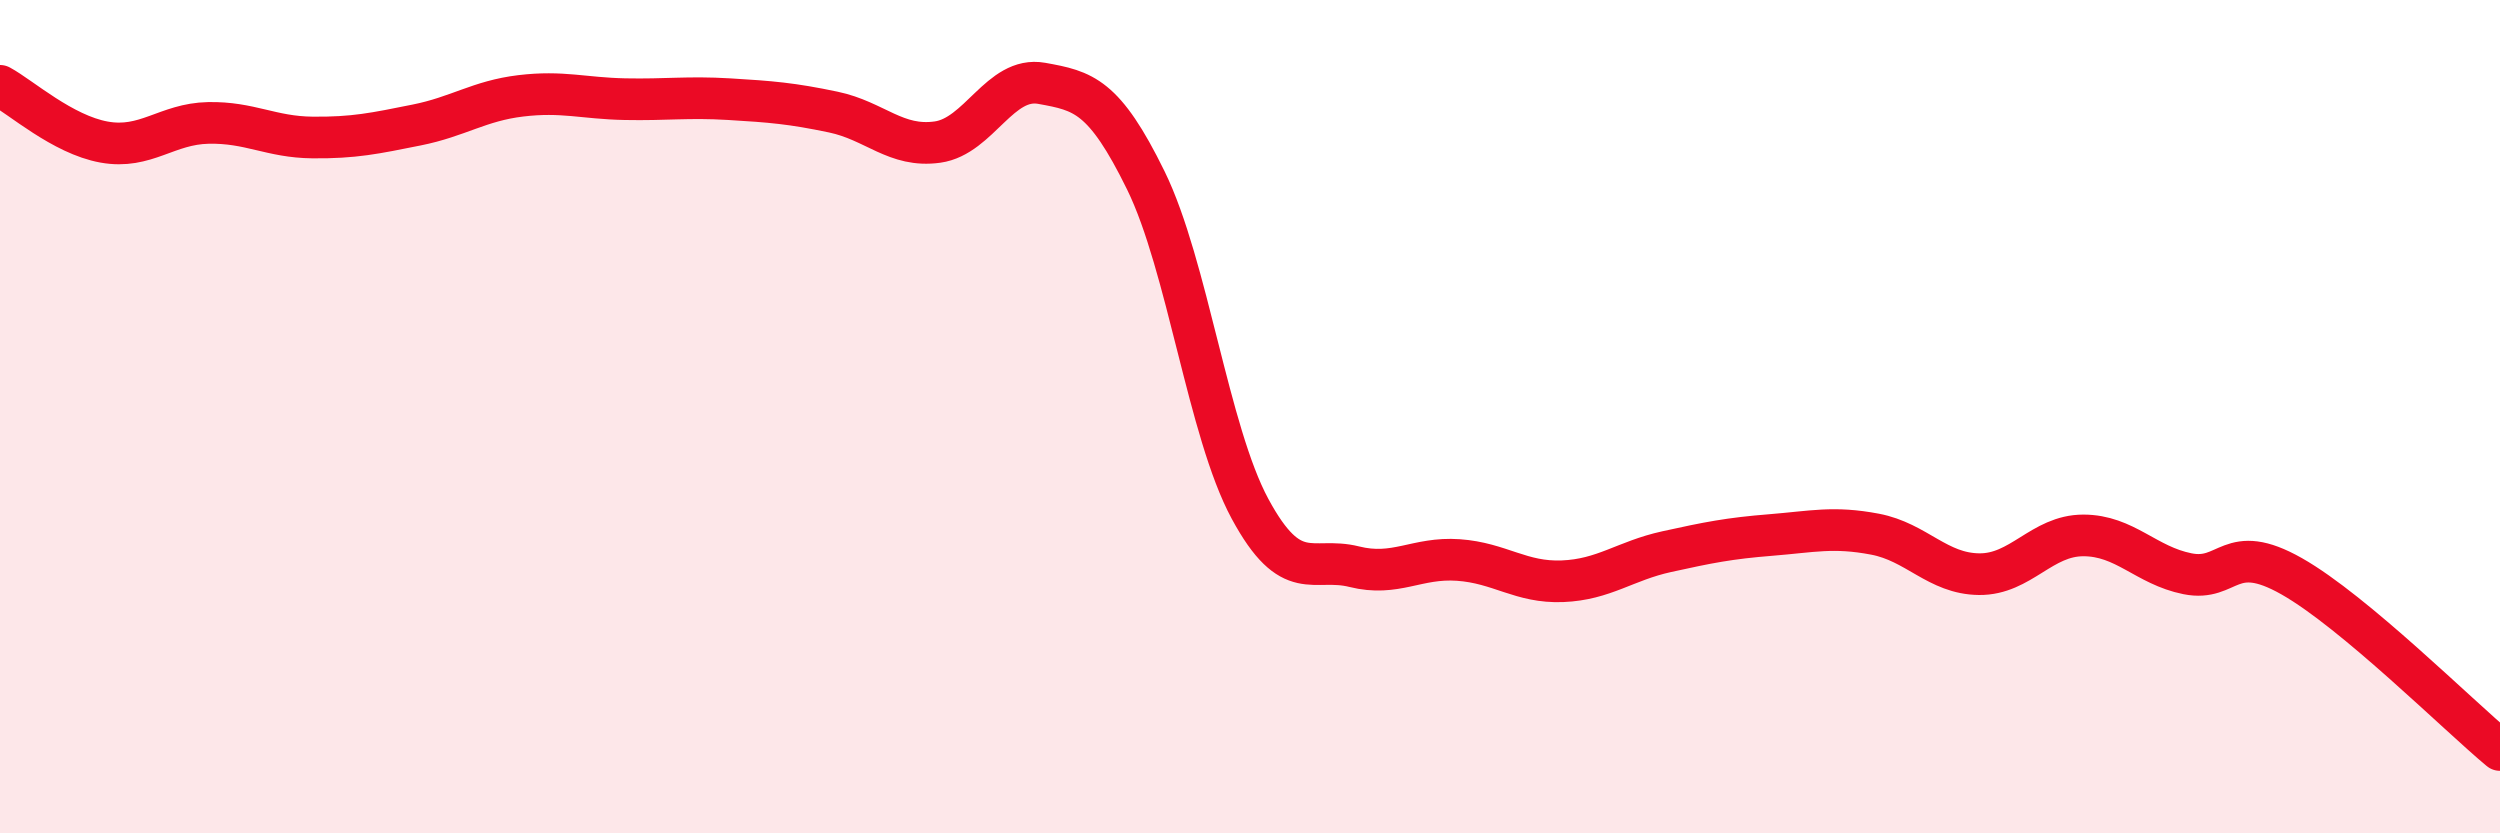
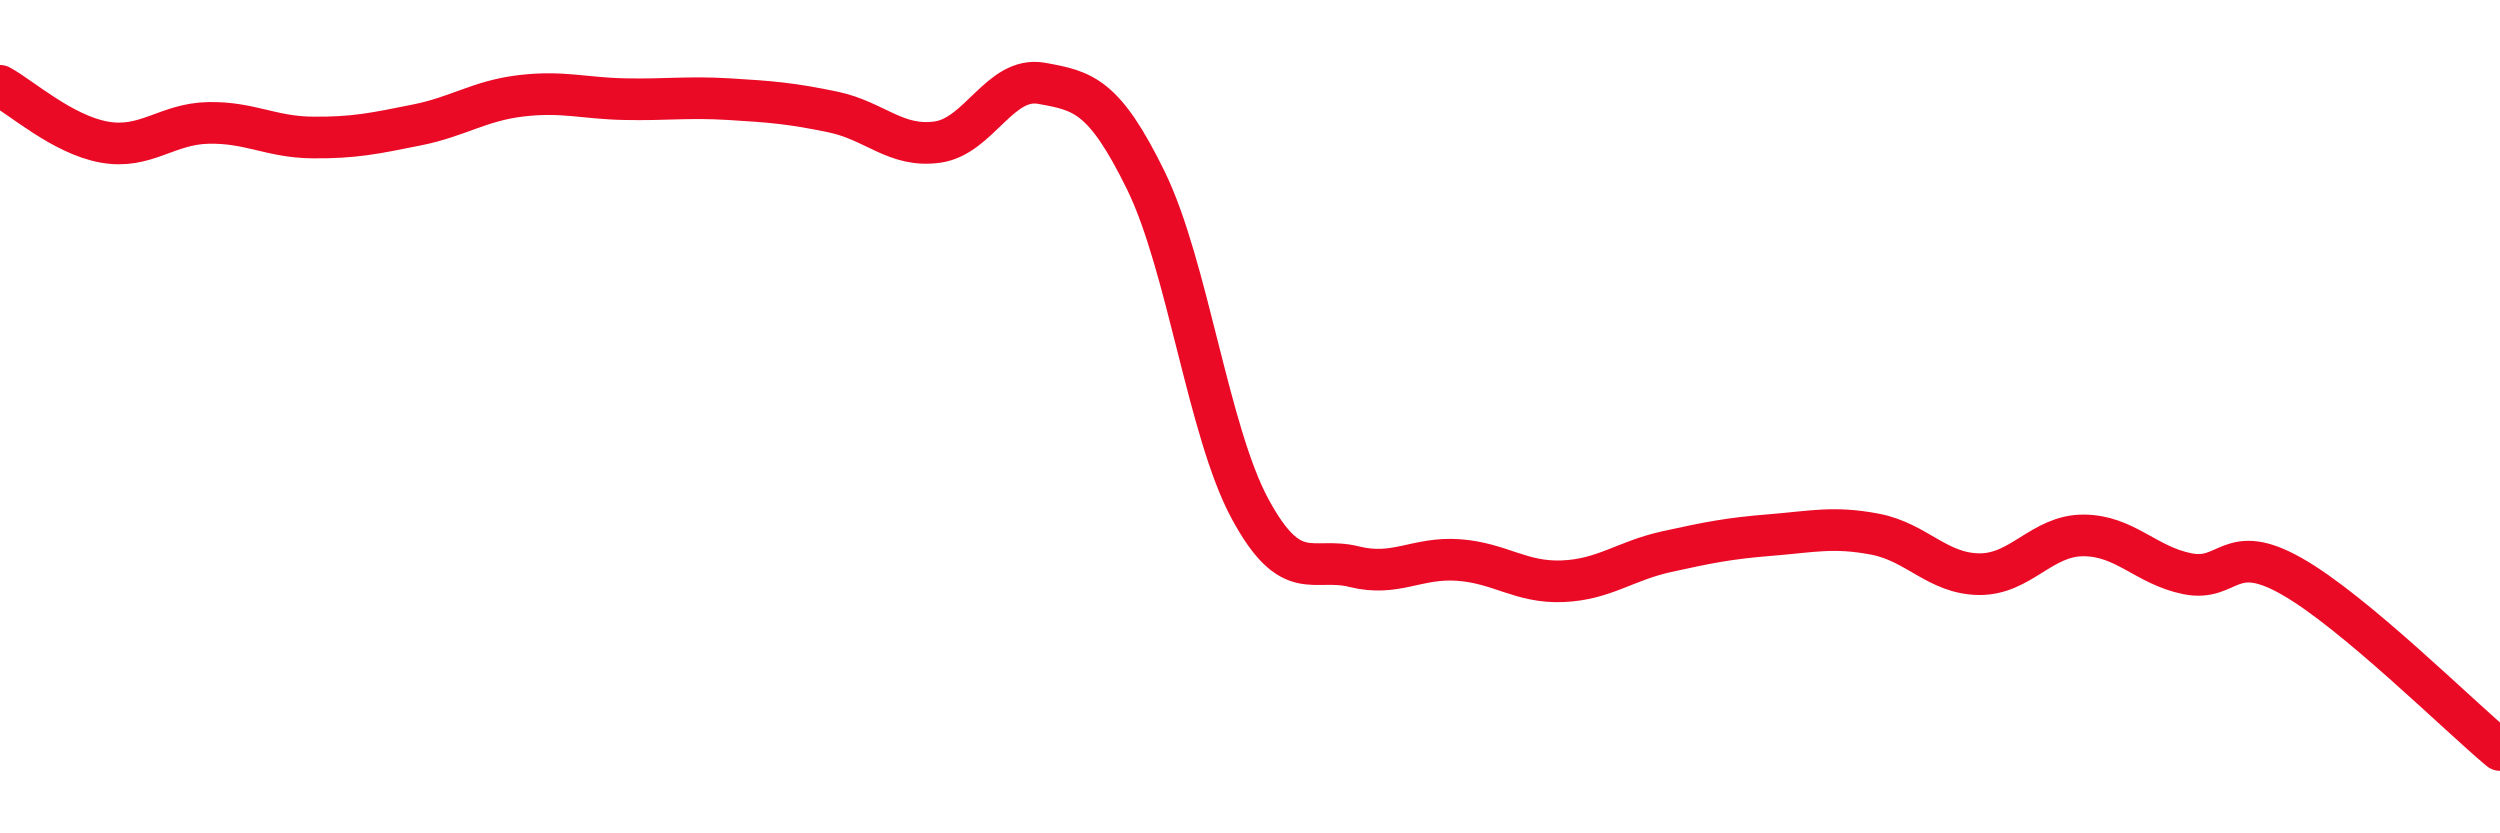
<svg xmlns="http://www.w3.org/2000/svg" width="60" height="20" viewBox="0 0 60 20">
-   <path d="M 0,2.06 C 0.5,2.33 1.5,3.23 2.5,3.41 C 3.5,3.59 4,2.97 5,2.95 C 6,2.93 6.5,3.29 7.5,3.3 C 8.5,3.31 9,3.2 10,3 C 11,2.8 11.5,2.42 12.5,2.3 C 13.5,2.18 14,2.36 15,2.38 C 16,2.4 16.5,2.32 17.5,2.38 C 18.5,2.44 19,2.48 20,2.69 C 21,2.9 21.5,3.55 22.5,3.41 C 23.5,3.27 24,1.82 25,2 C 26,2.18 26.5,2.29 27.5,4.33 C 28.5,6.37 29,10.36 30,12.21 C 31,14.06 31.5,13.35 32.5,13.6 C 33.5,13.85 34,13.37 35,13.44 C 36,13.51 36.5,13.99 37.5,13.95 C 38.5,13.91 39,13.46 40,13.24 C 41,13.02 41.5,12.92 42.5,12.84 C 43.5,12.76 44,12.63 45,12.82 C 46,13.01 46.5,13.77 47.5,13.78 C 48.5,13.79 49,12.85 50,12.85 C 51,12.85 51.5,13.57 52.5,13.77 C 53.5,13.97 53.5,12.98 55,13.83 C 56.5,14.68 59,17.17 60,18L60 20L0 20Z" fill="#EB0A25" opacity="0.1" stroke-linecap="round" stroke-linejoin="round" />
  <path d="M 0,2.06 C 0.5,2.33 1.5,3.23 2.5,3.41 C 3.5,3.59 4,2.97 5,2.95 C 6,2.93 6.5,3.29 7.5,3.3 C 8.5,3.31 9,3.2 10,3 C 11,2.8 11.5,2.42 12.5,2.3 C 13.5,2.18 14,2.36 15,2.38 C 16,2.4 16.5,2.32 17.5,2.38 C 18.5,2.44 19,2.48 20,2.69 C 21,2.9 21.5,3.55 22.5,3.41 C 23.5,3.27 24,1.82 25,2 C 26,2.18 26.5,2.29 27.5,4.33 C 28.5,6.37 29,10.36 30,12.21 C 31,14.06 31.5,13.35 32.5,13.6 C 33.5,13.85 34,13.37 35,13.44 C 36,13.51 36.5,13.99 37.5,13.95 C 38.5,13.91 39,13.46 40,13.24 C 41,13.02 41.5,12.92 42.5,12.84 C 43.5,12.76 44,12.63 45,12.82 C 46,13.01 46.5,13.77 47.5,13.78 C 48.5,13.79 49,12.85 50,12.85 C 51,12.85 51.5,13.57 52.5,13.77 C 53.5,13.97 53.5,12.98 55,13.83 C 56.5,14.68 59,17.17 60,18" stroke="#EB0A25" stroke-width="1" fill="none" stroke-linecap="round" stroke-linejoin="round" />
</svg>